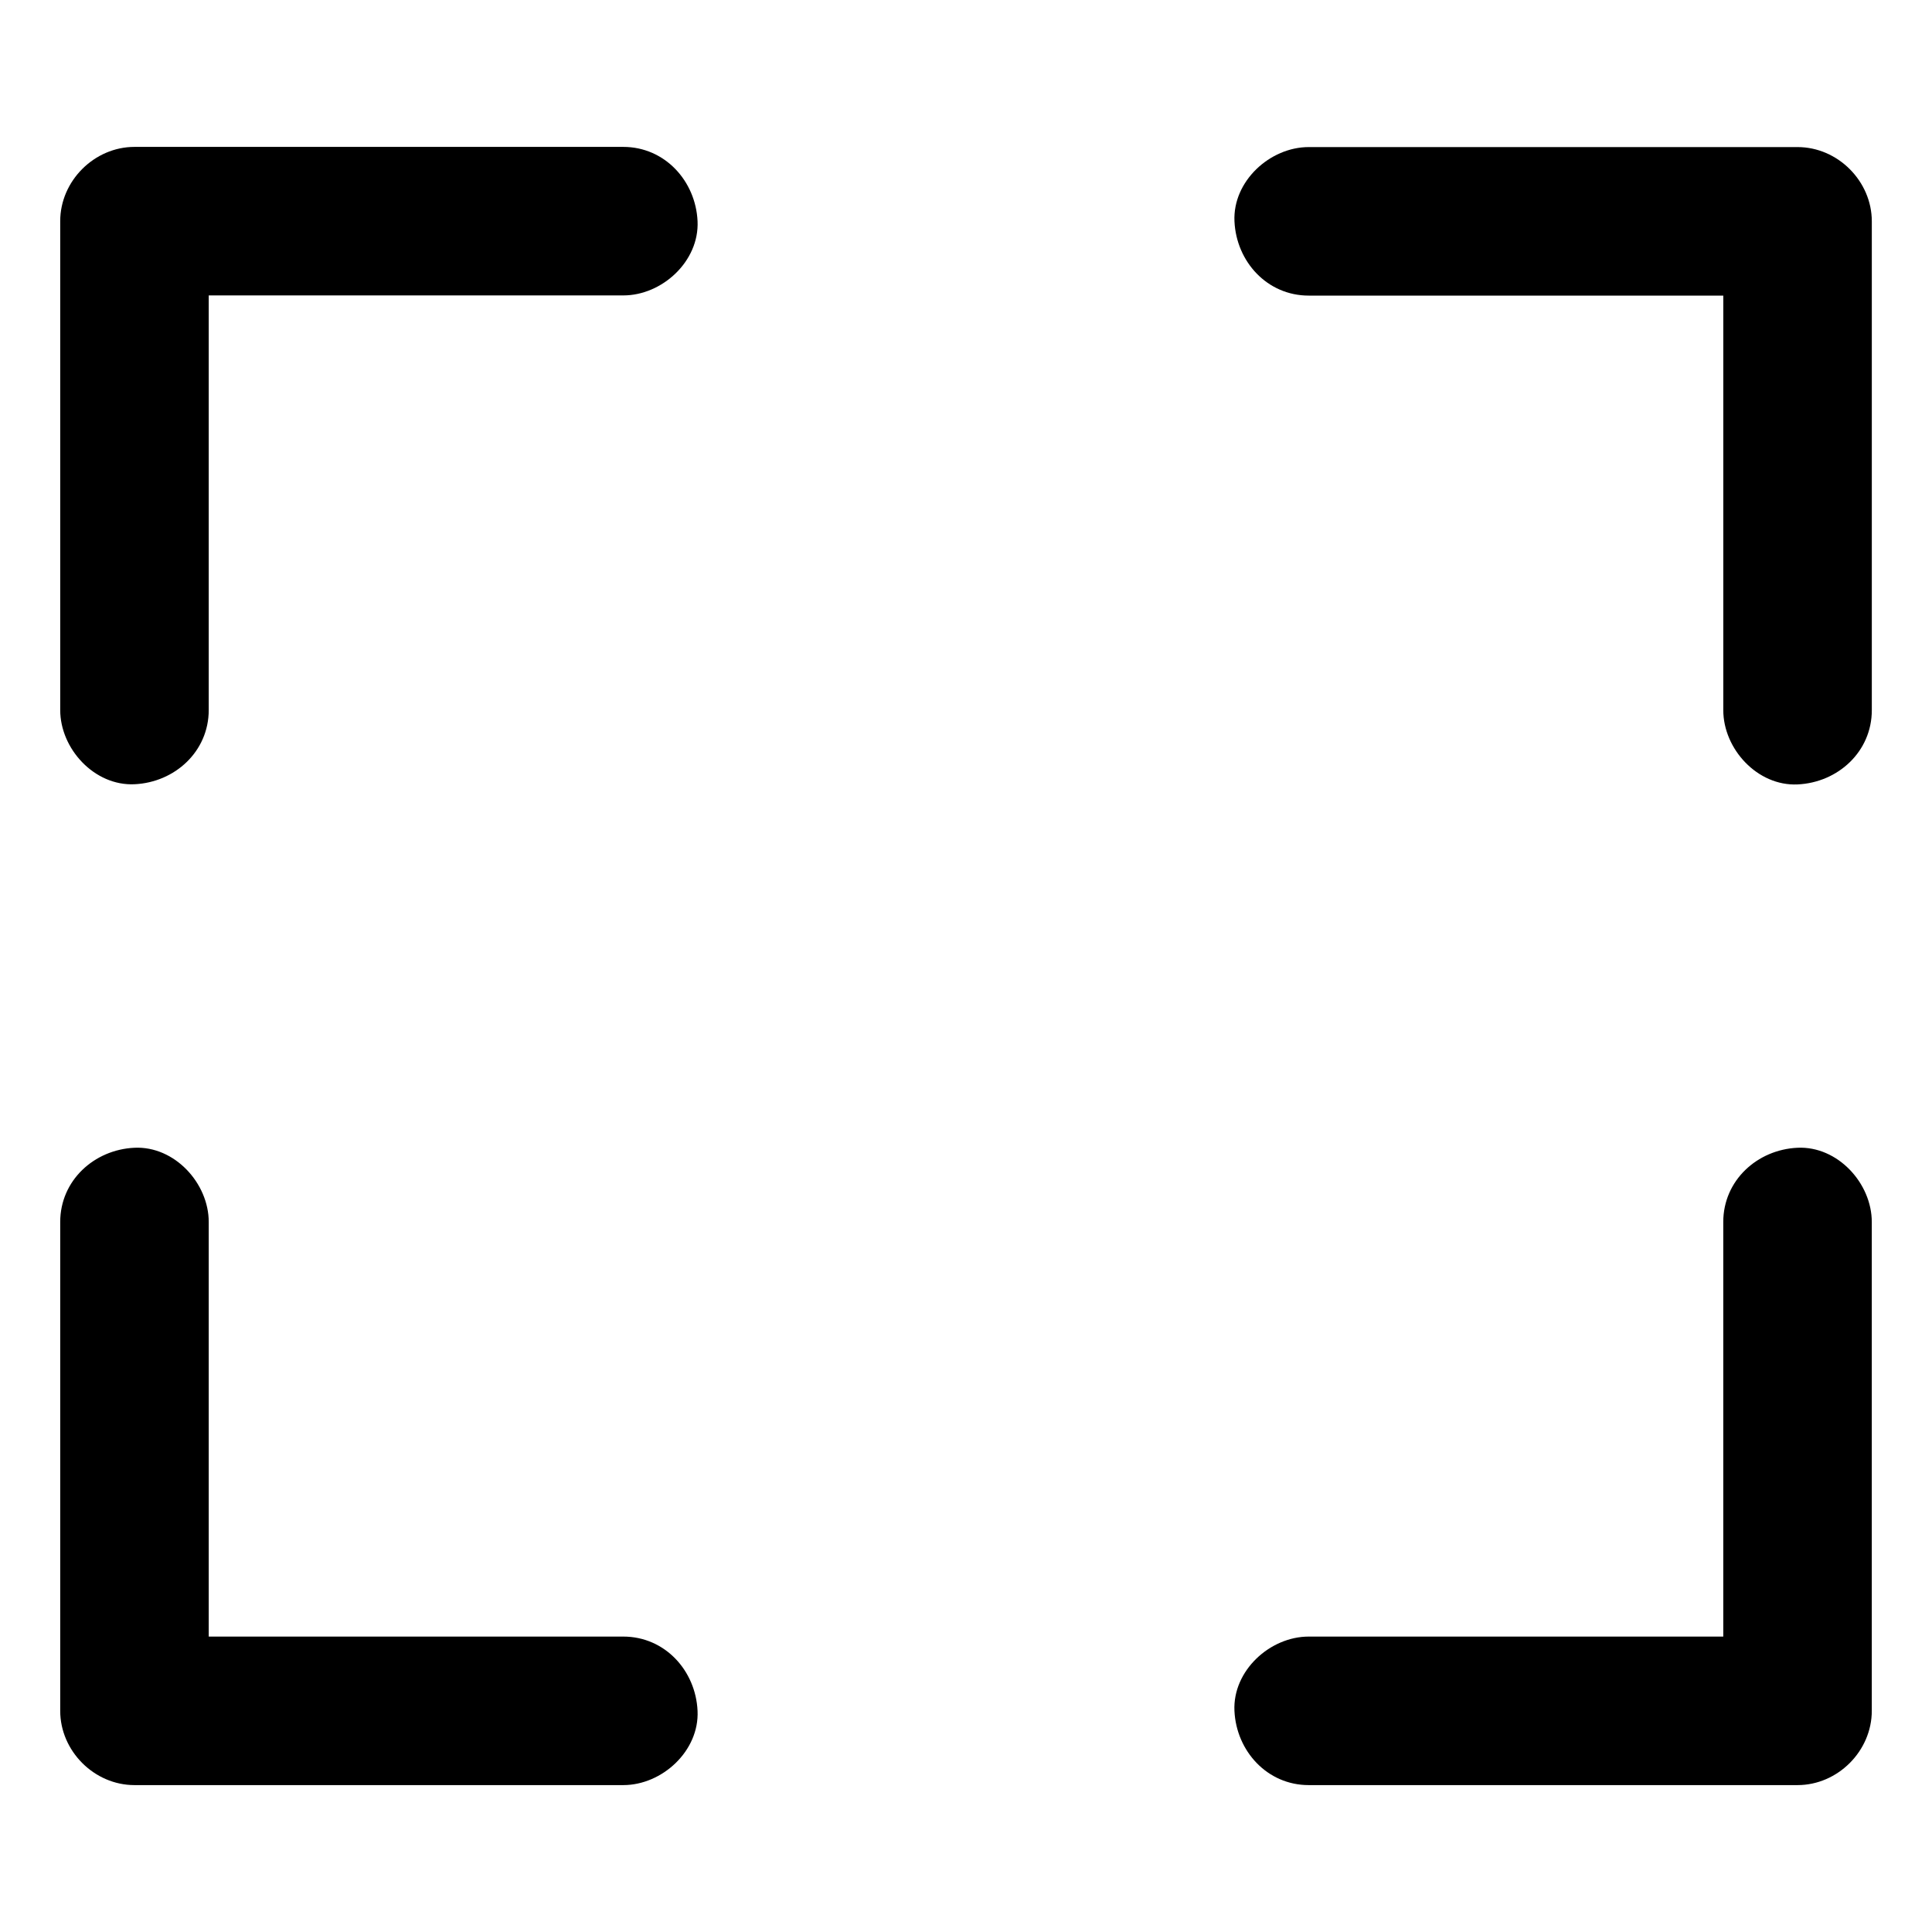
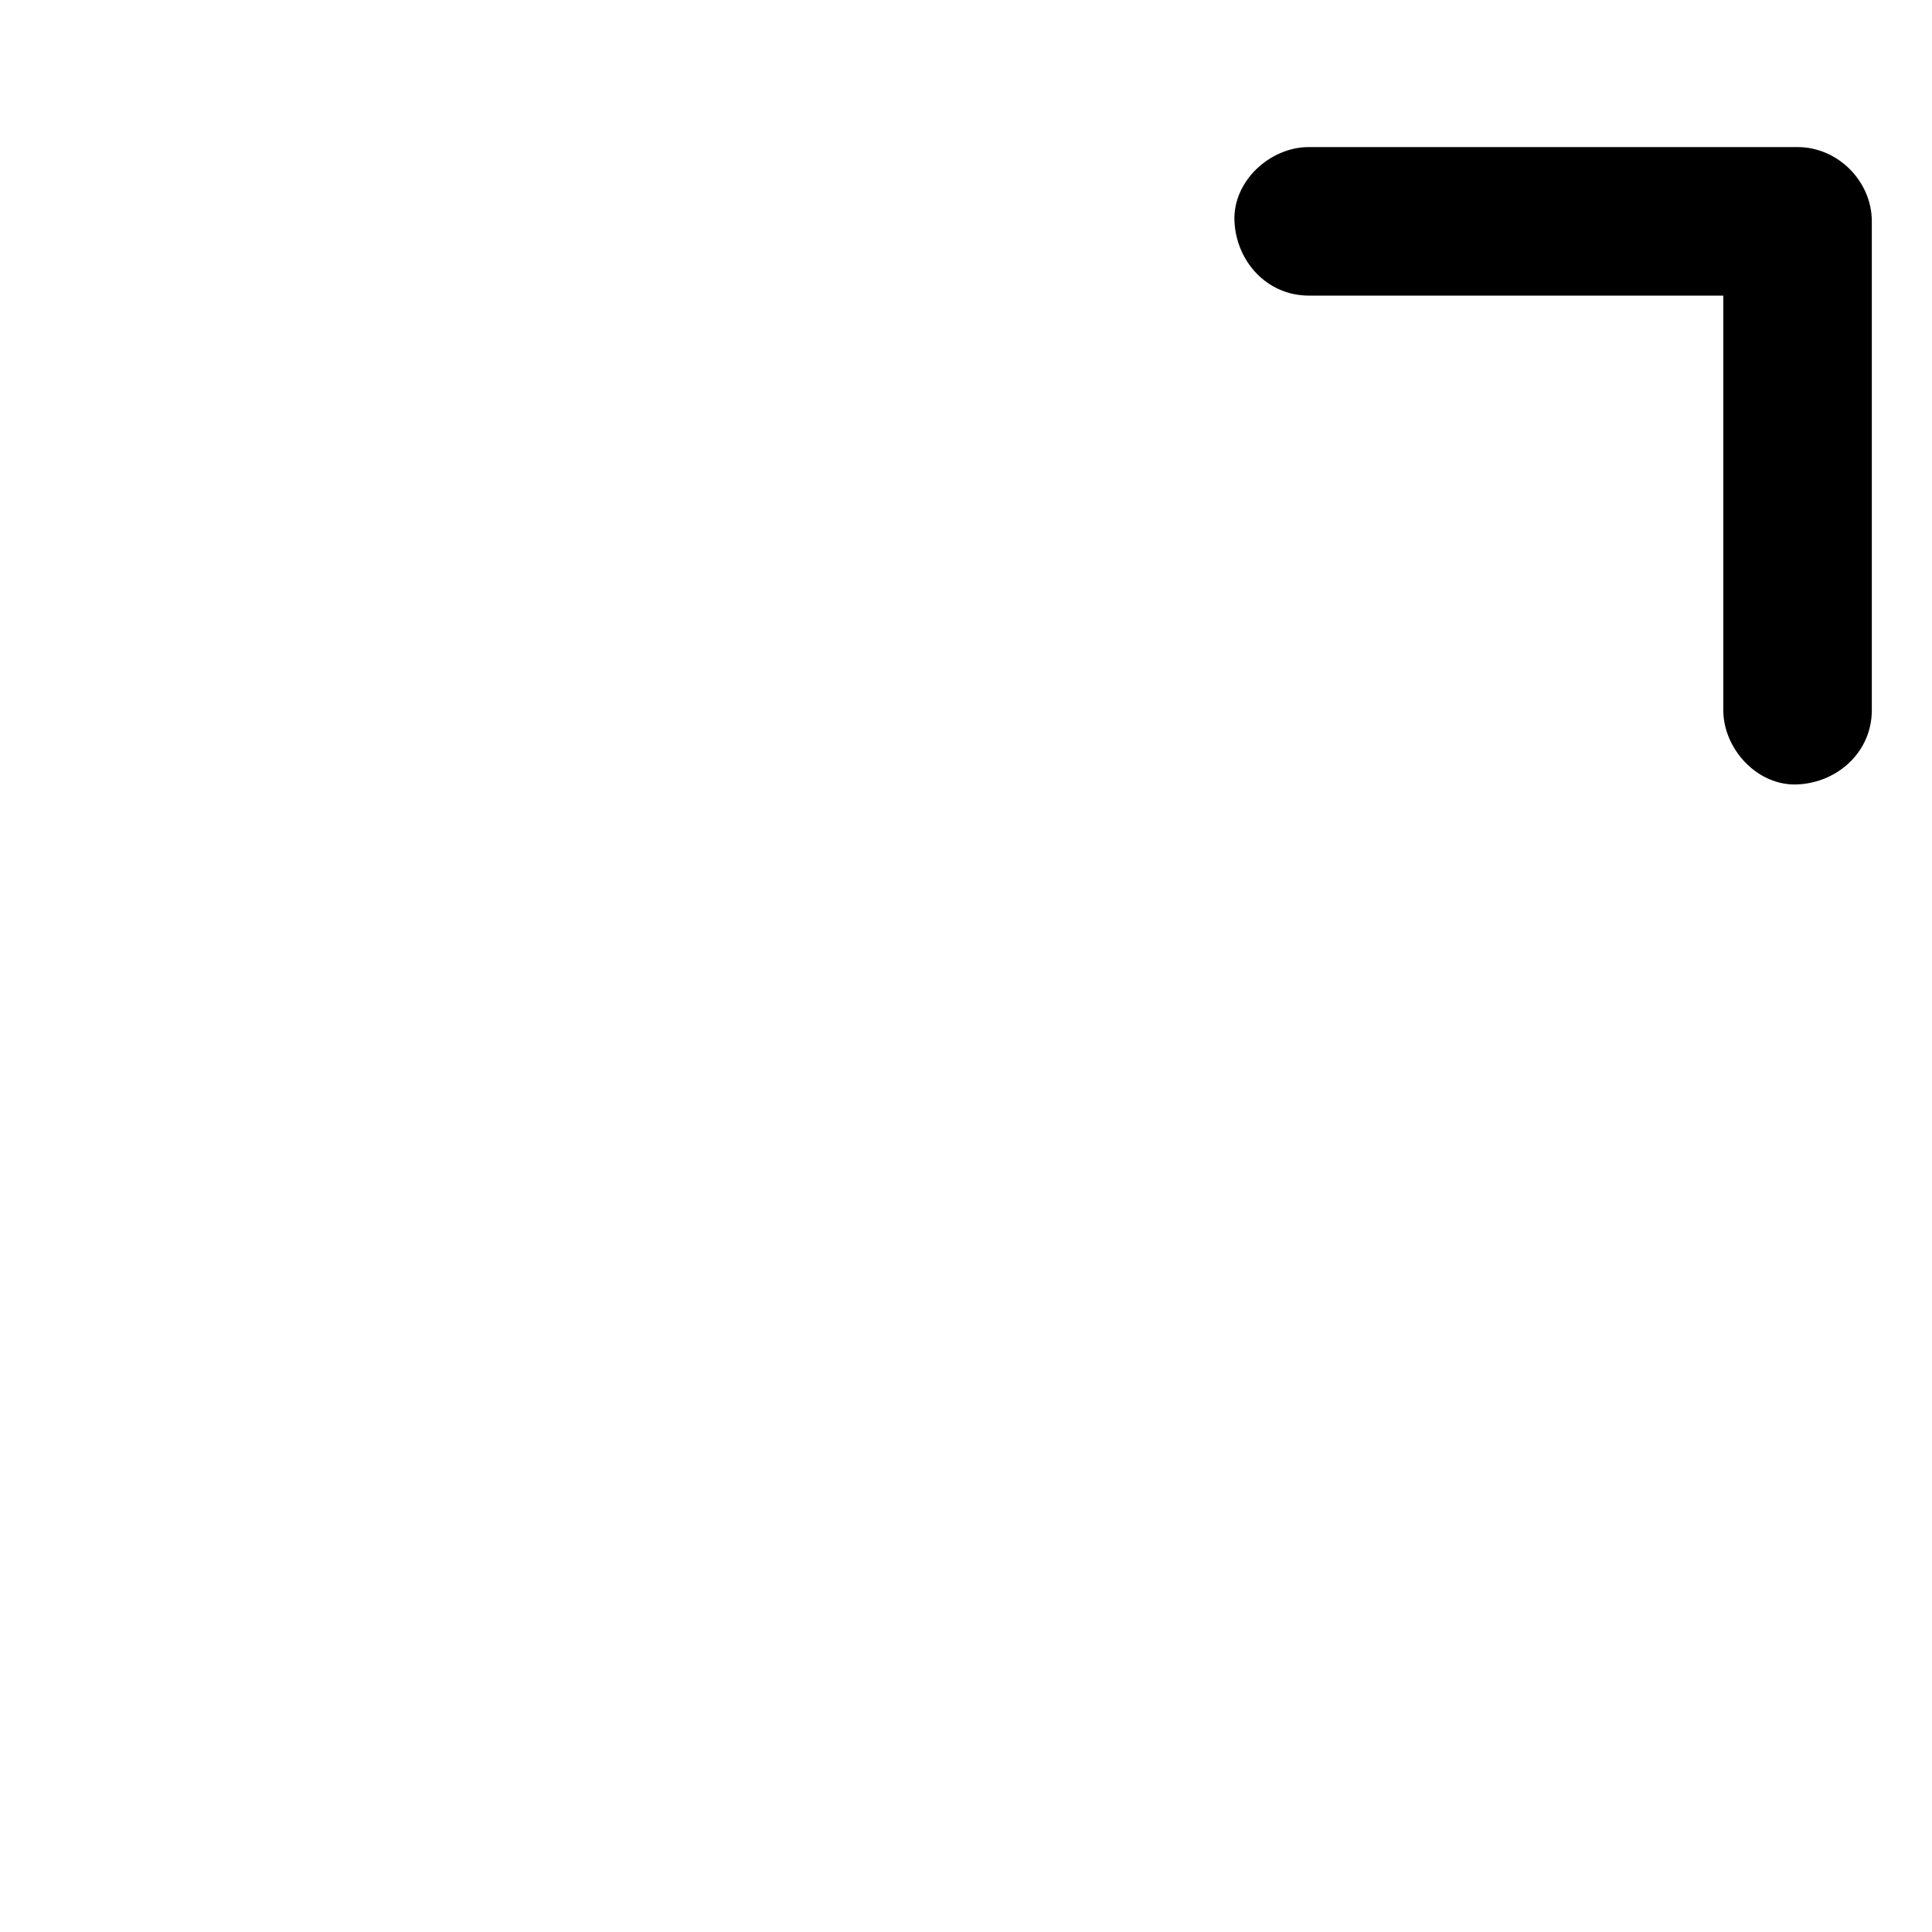
<svg xmlns="http://www.w3.org/2000/svg" fill="#000000" width="800px" height="800px" version="1.1" viewBox="144 144 512 512">
  <g>
-     <path d="m309.18 577.71h-44.035-69.52-15.988c6.543 6.543 13.137 13.137 19.68 19.68v-44.035-69.52-15.988c0-10.281-9.055-20.172-19.68-19.68-10.676 0.492-19.68 8.66-19.68 19.68v44.035 69.52 15.988c0 10.629 9.004 19.68 19.68 19.68h44.035 69.52 15.988c10.281 0 20.172-9.055 19.68-19.68-0.492-10.676-8.66-19.68-19.68-19.68z" />
-     <path d="m490.82 617.07h44.035 69.52 15.988c10.629 0 19.68-9.004 19.68-19.68v-44.035-69.52-15.988c0-10.281-9.055-20.172-19.68-19.68-10.676 0.492-19.68 8.66-19.68 19.68v44.035 69.52 15.988c6.543-6.543 13.137-13.137 19.68-19.68h-44.035-69.52-15.988c-10.281 0-20.172 9.055-19.68 19.68s8.66 19.68 19.68 19.68z" />
-     <path d="m309.18 182.93h-44.035-69.52-15.988c-10.629 0-19.68 9.004-19.68 19.68v44.035 69.52 15.988c0 10.281 9.055 20.172 19.68 19.68 10.676-0.492 19.68-8.66 19.68-19.68v-44.035-69.52-15.988c-6.543 6.543-13.137 13.137-19.68 19.68h44.035 69.52 15.988c10.281 0 20.172-9.055 19.68-19.68-0.492-10.625-8.66-19.68-19.68-19.68z" />
    <path d="m640.05 332.2v-44.035-69.52-15.988c0-10.629-9.004-19.68-19.68-19.68h-44.035-69.52-15.988c-10.281 0-20.172 9.055-19.68 19.68 0.492 10.676 8.66 19.68 19.68 19.68h44.035 69.52 15.988l-19.68-19.68v44.035 69.52 15.988c0 10.281 9.055 20.172 19.68 19.68 10.676-0.488 19.68-8.656 19.68-19.68z" />
  </g>
</svg>